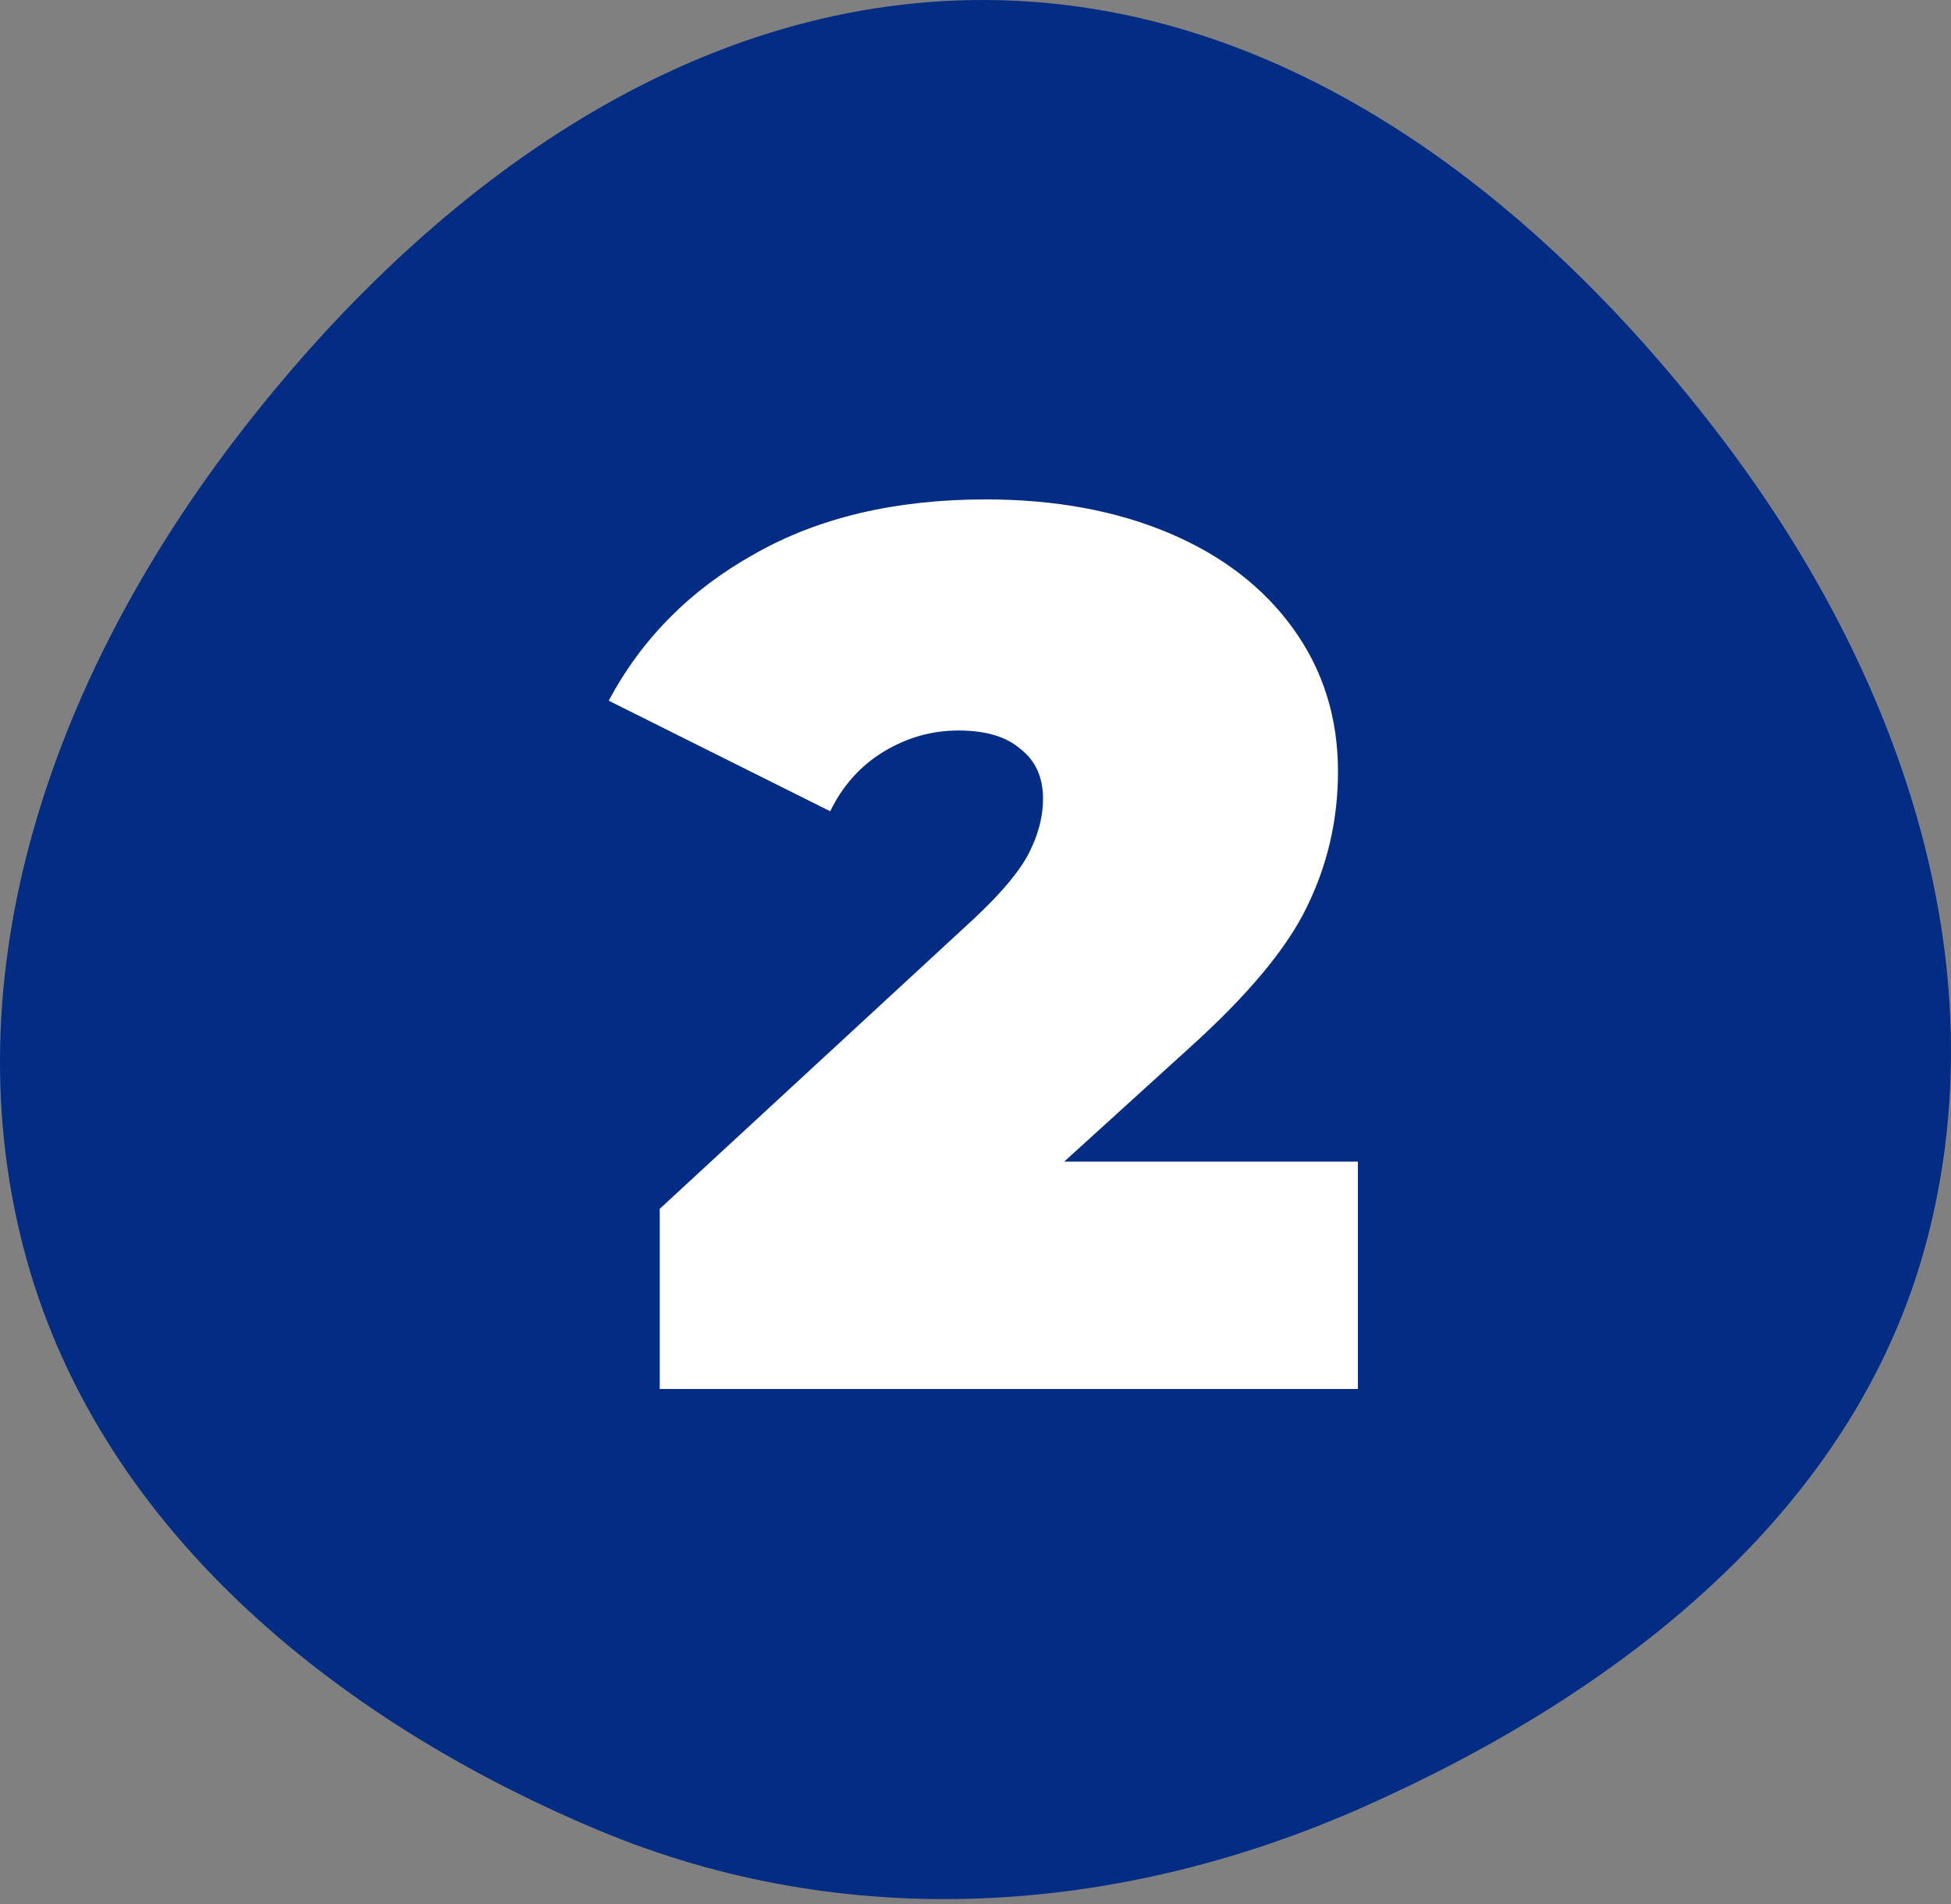
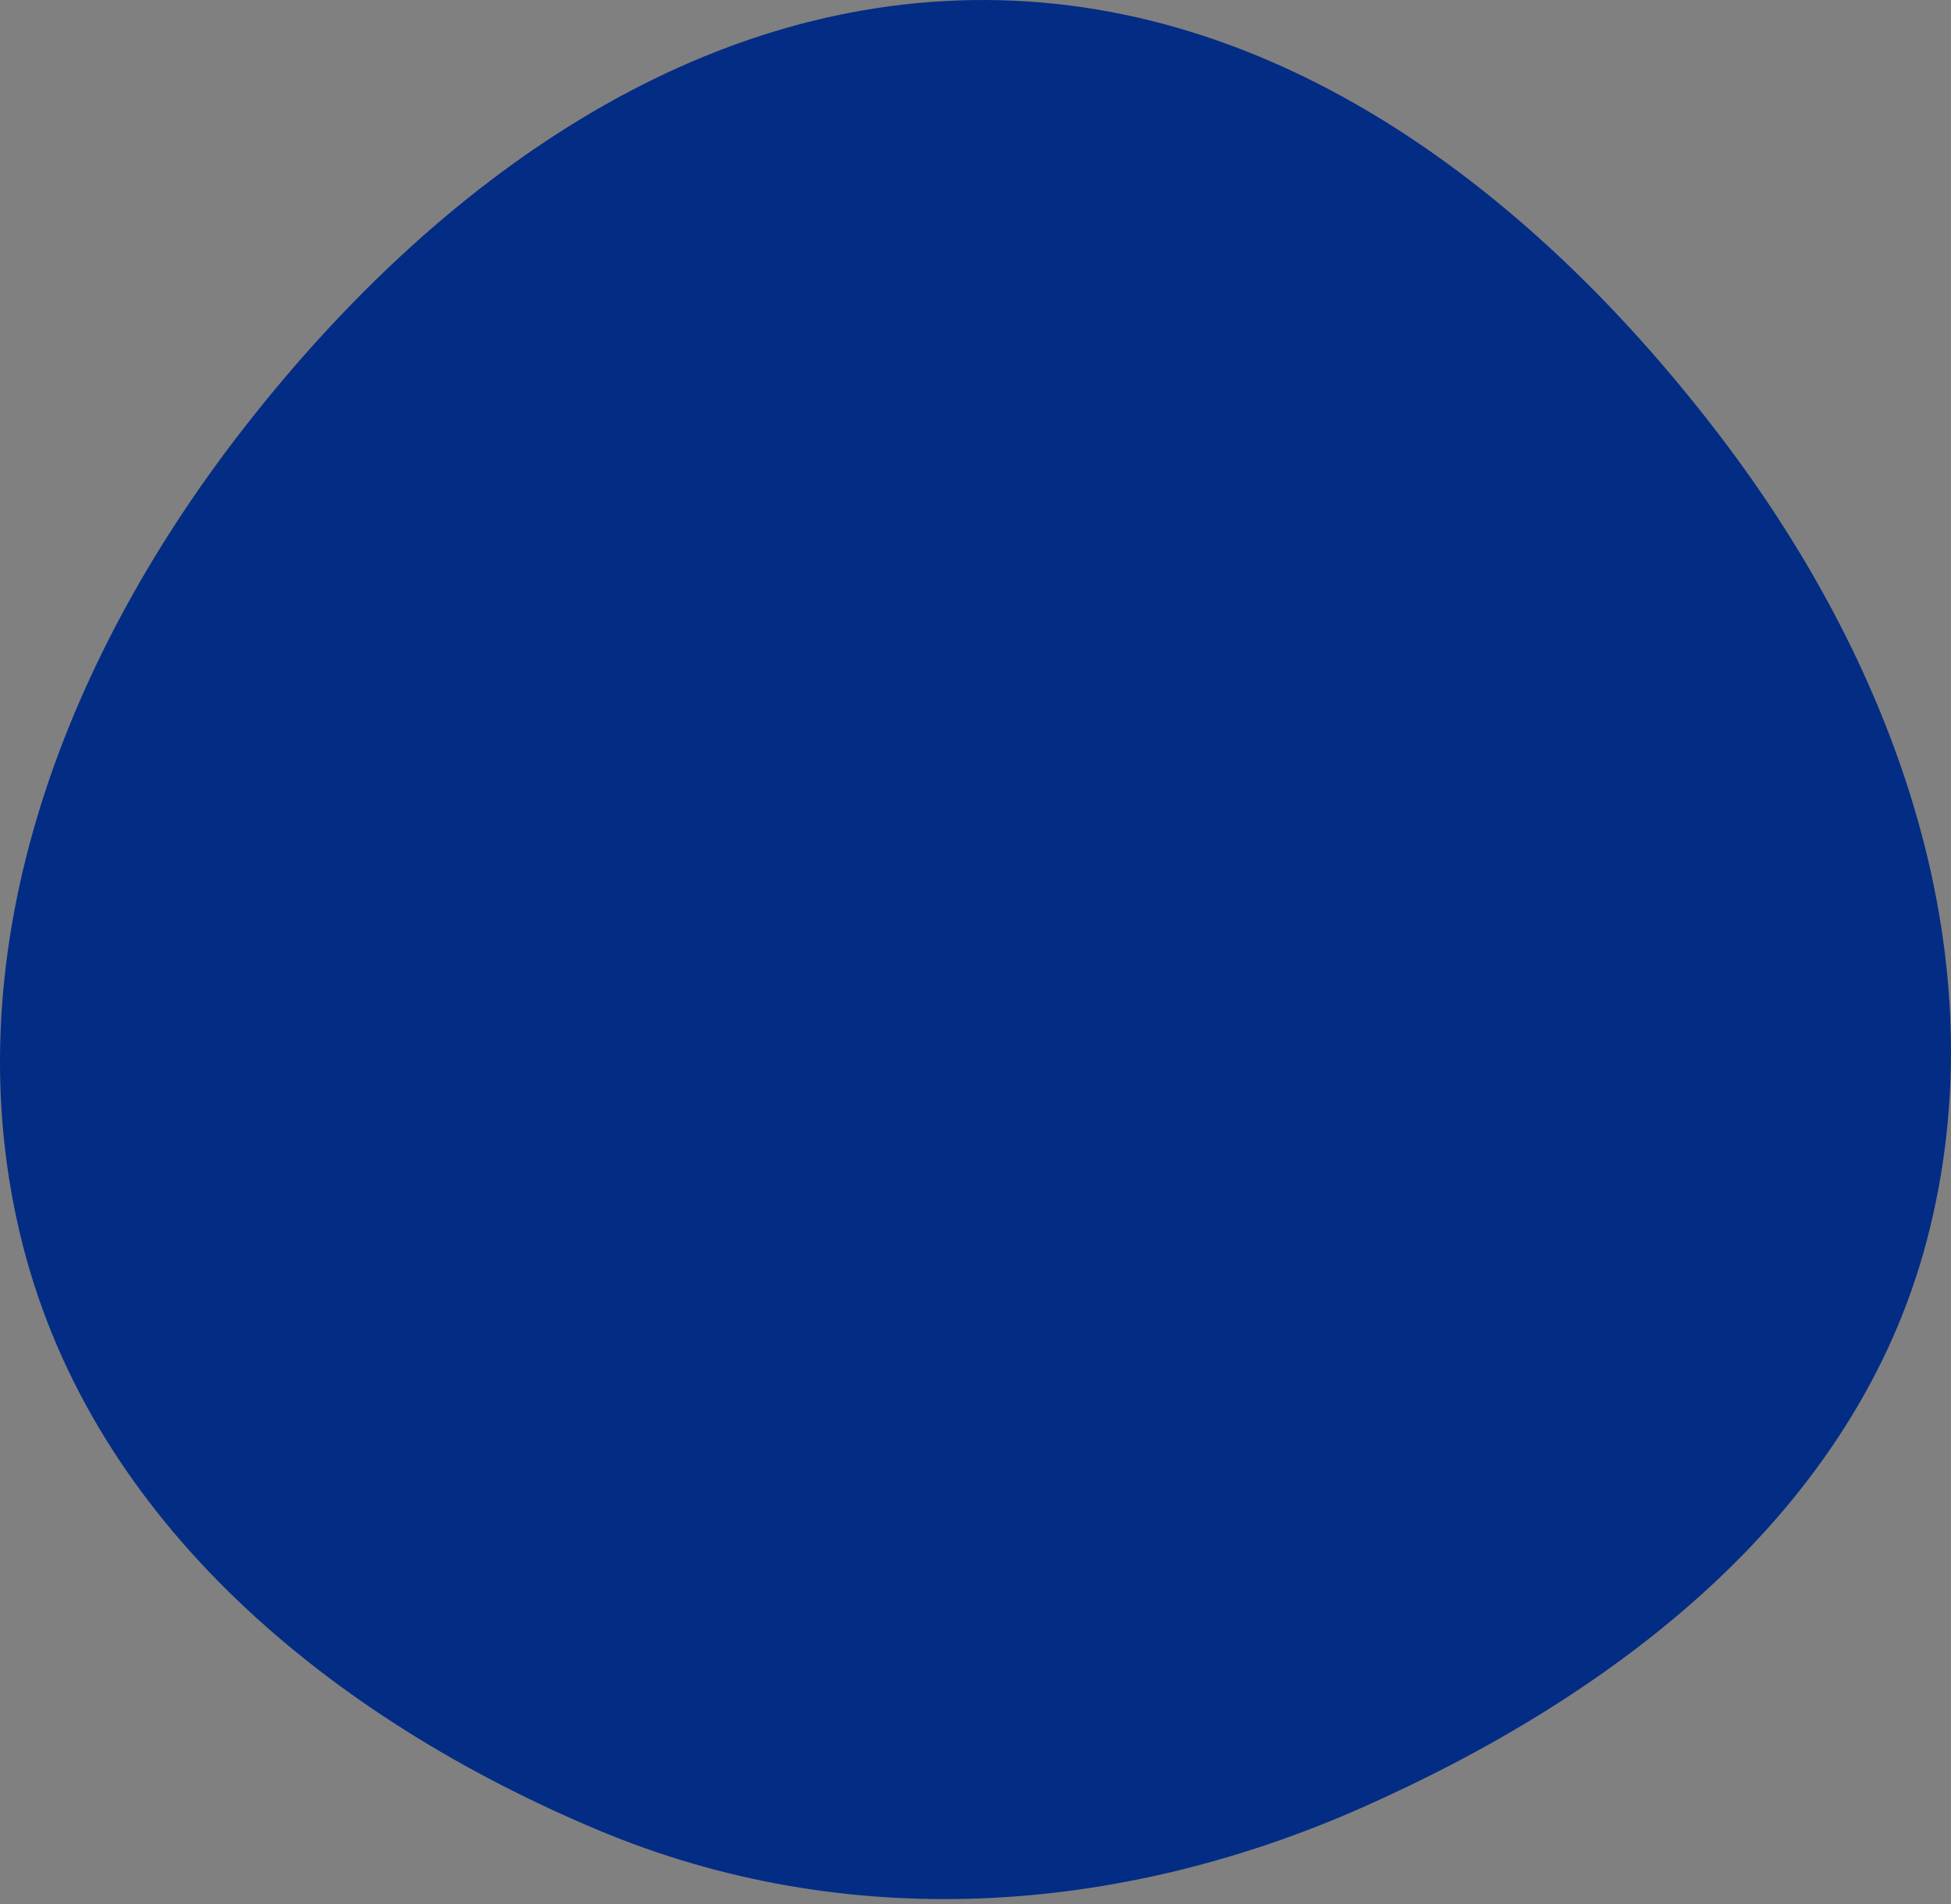
<svg xmlns="http://www.w3.org/2000/svg" width="250" height="244" viewBox="0 0 250 244" fill="none">
  <rect x="0" y="0" width="250" height="244" fill="#808080" stroke="none" />
  <path fill-rule="evenodd" clip-rule="evenodd" d="M126.415 0.001C164.983 0.198 197.515 25.67 220.787 56.375C243.224 85.978 256.348 123.063 246.9 158.967C237.766 193.675 207.523 216.991 174.682 231.578C143.276 245.526 108.41 247.831 76.712 234.555C42.684 220.304 12.084 195.341 2.942 159.649C-6.448 122.989 7.659 85.353 30.823 55.403C54.514 24.772 87.652 -0.197 126.415 0.001Z" fill="#032C85" />
-   <path d="M174 148.863V178H84.538V154.913L124.884 117.656C128.392 114.366 130.731 111.553 131.9 109.218C133.07 106.883 133.654 104.601 133.654 102.372C133.654 99.612 132.698 97.489 130.784 96.003C128.977 94.411 126.319 93.615 122.811 93.615C119.409 93.615 116.219 94.517 113.243 96.321C110.266 98.126 107.98 100.673 106.385 103.964L78 89.793C82.252 81.832 88.472 75.57 96.658 71.006C104.844 66.335 114.731 64 126.319 64C135.143 64 142.957 65.433 149.761 68.299C156.565 71.165 161.88 75.251 165.708 80.559C169.535 85.866 171.449 91.969 171.449 98.869C171.449 105.025 170.12 110.81 167.462 116.223C164.91 121.531 159.86 127.581 152.312 134.374L136.365 148.863H174Z" fill="white" />
</svg>